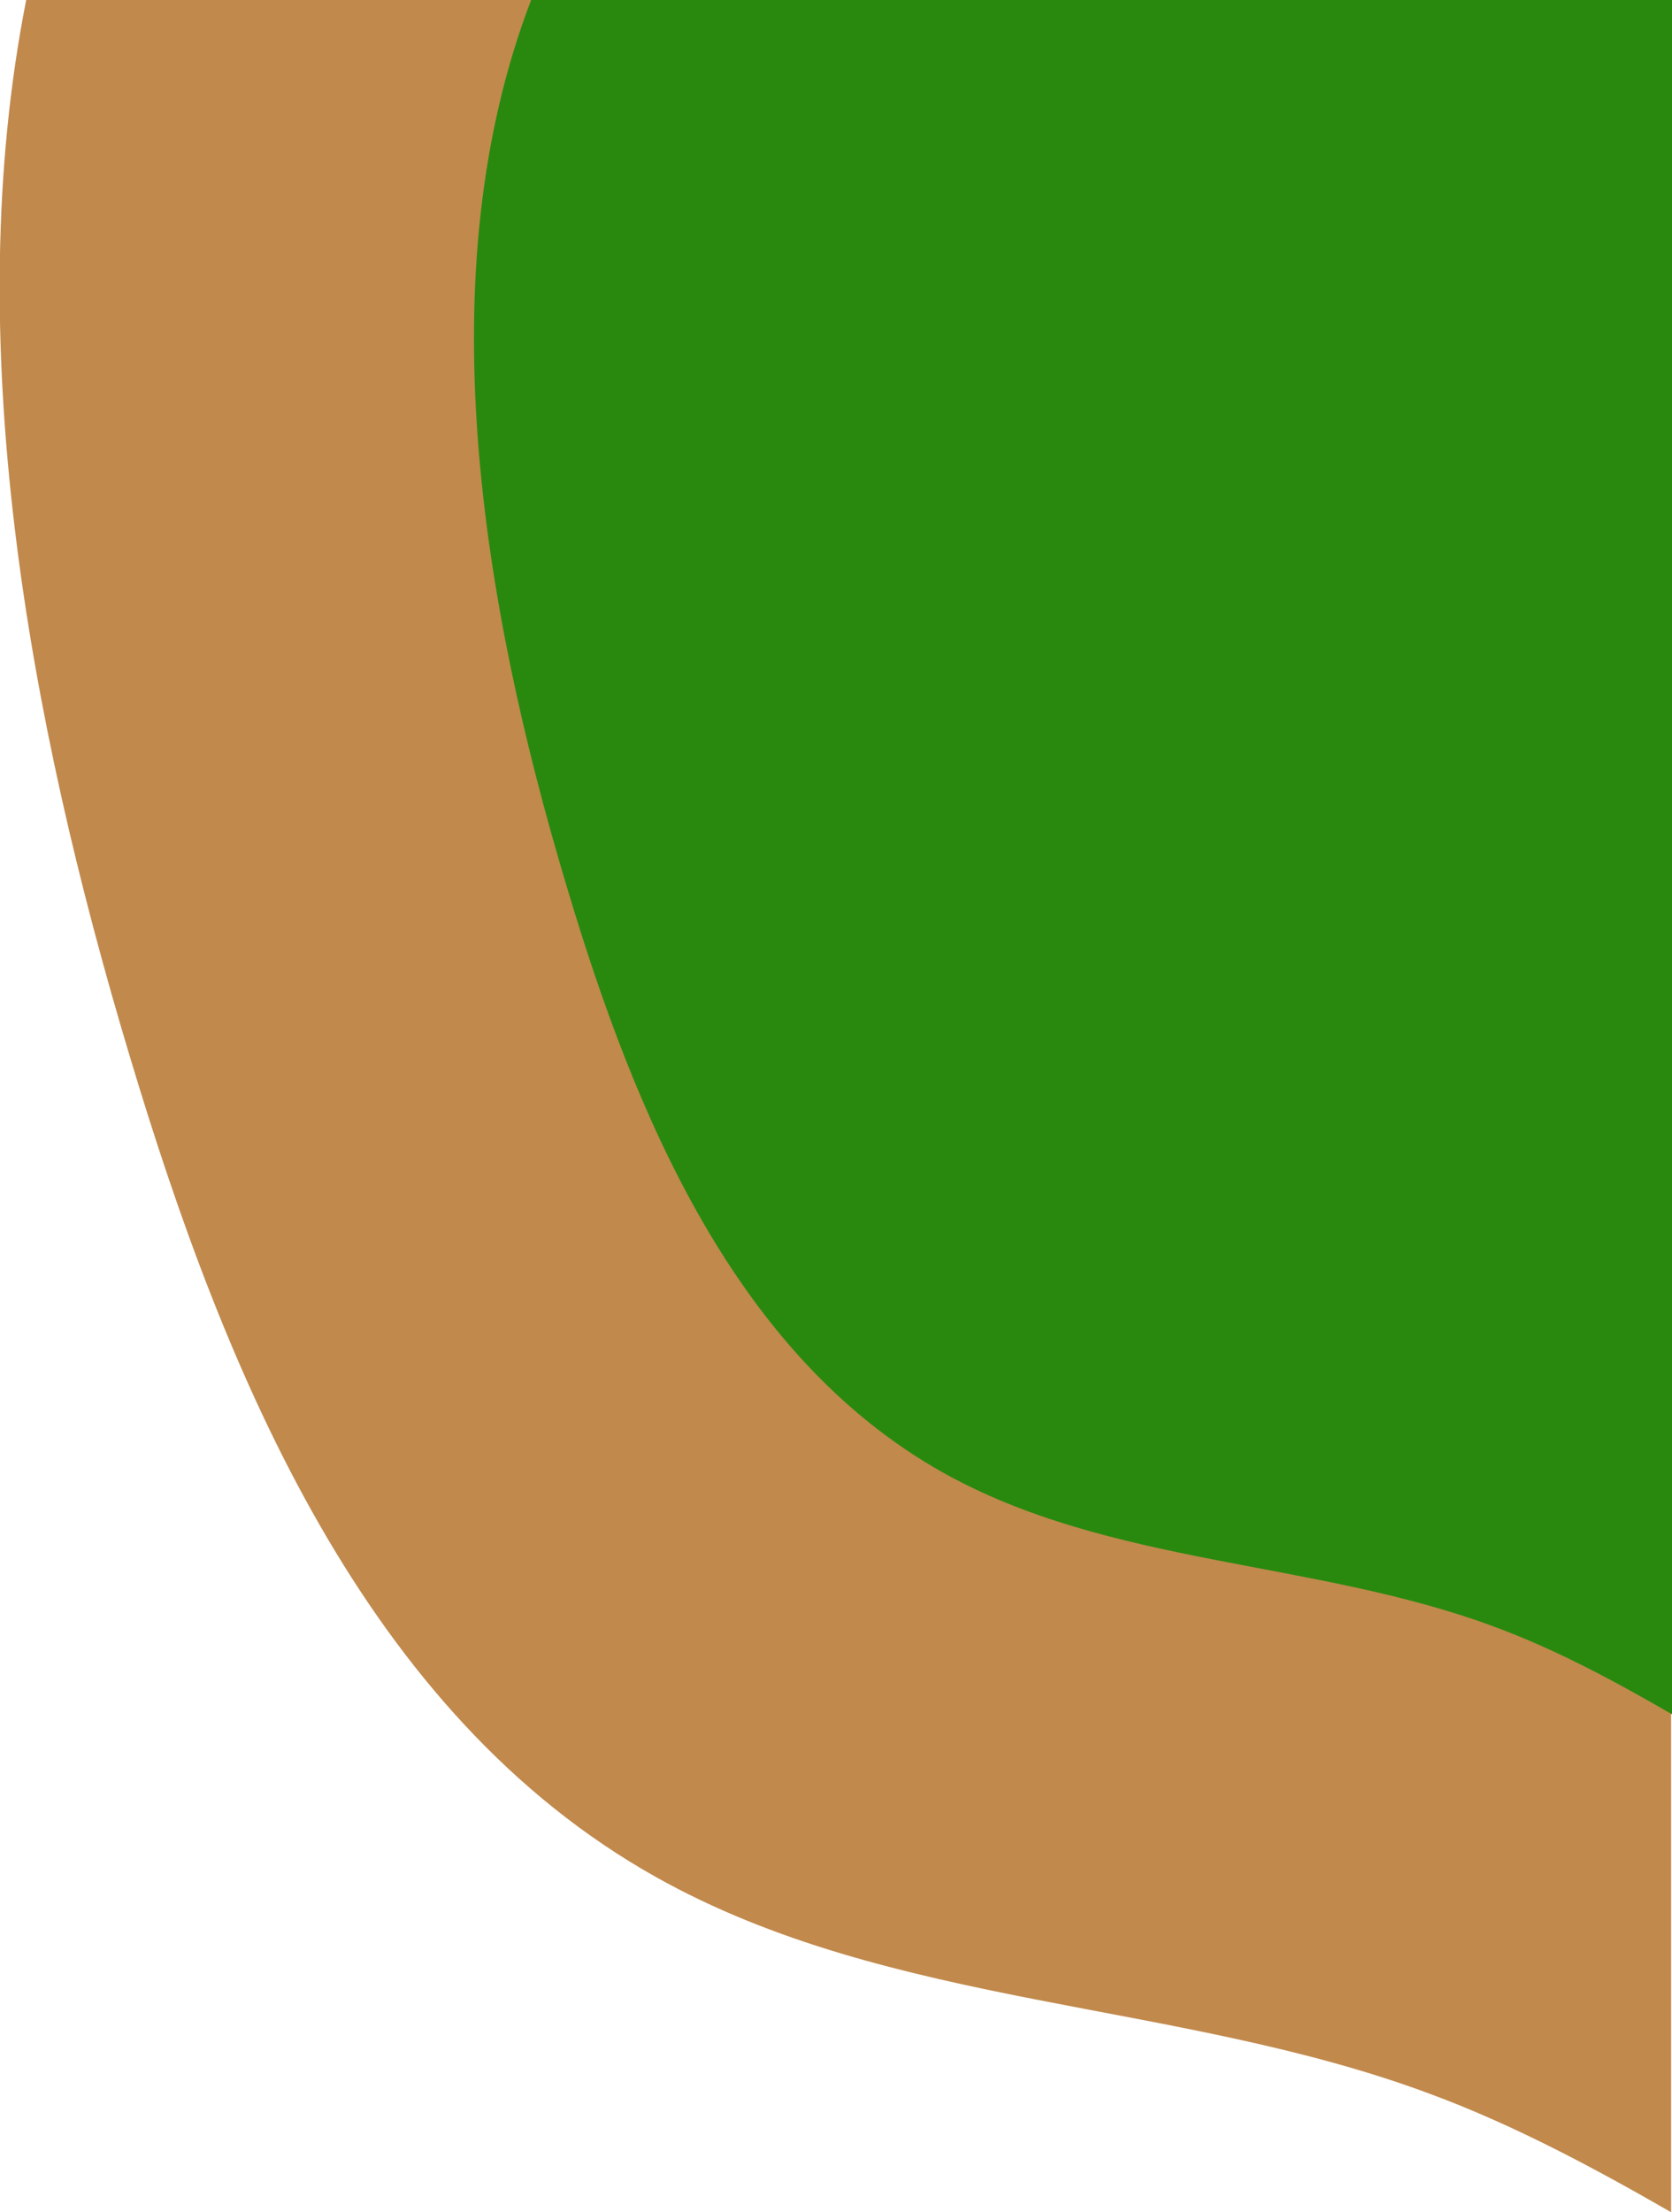
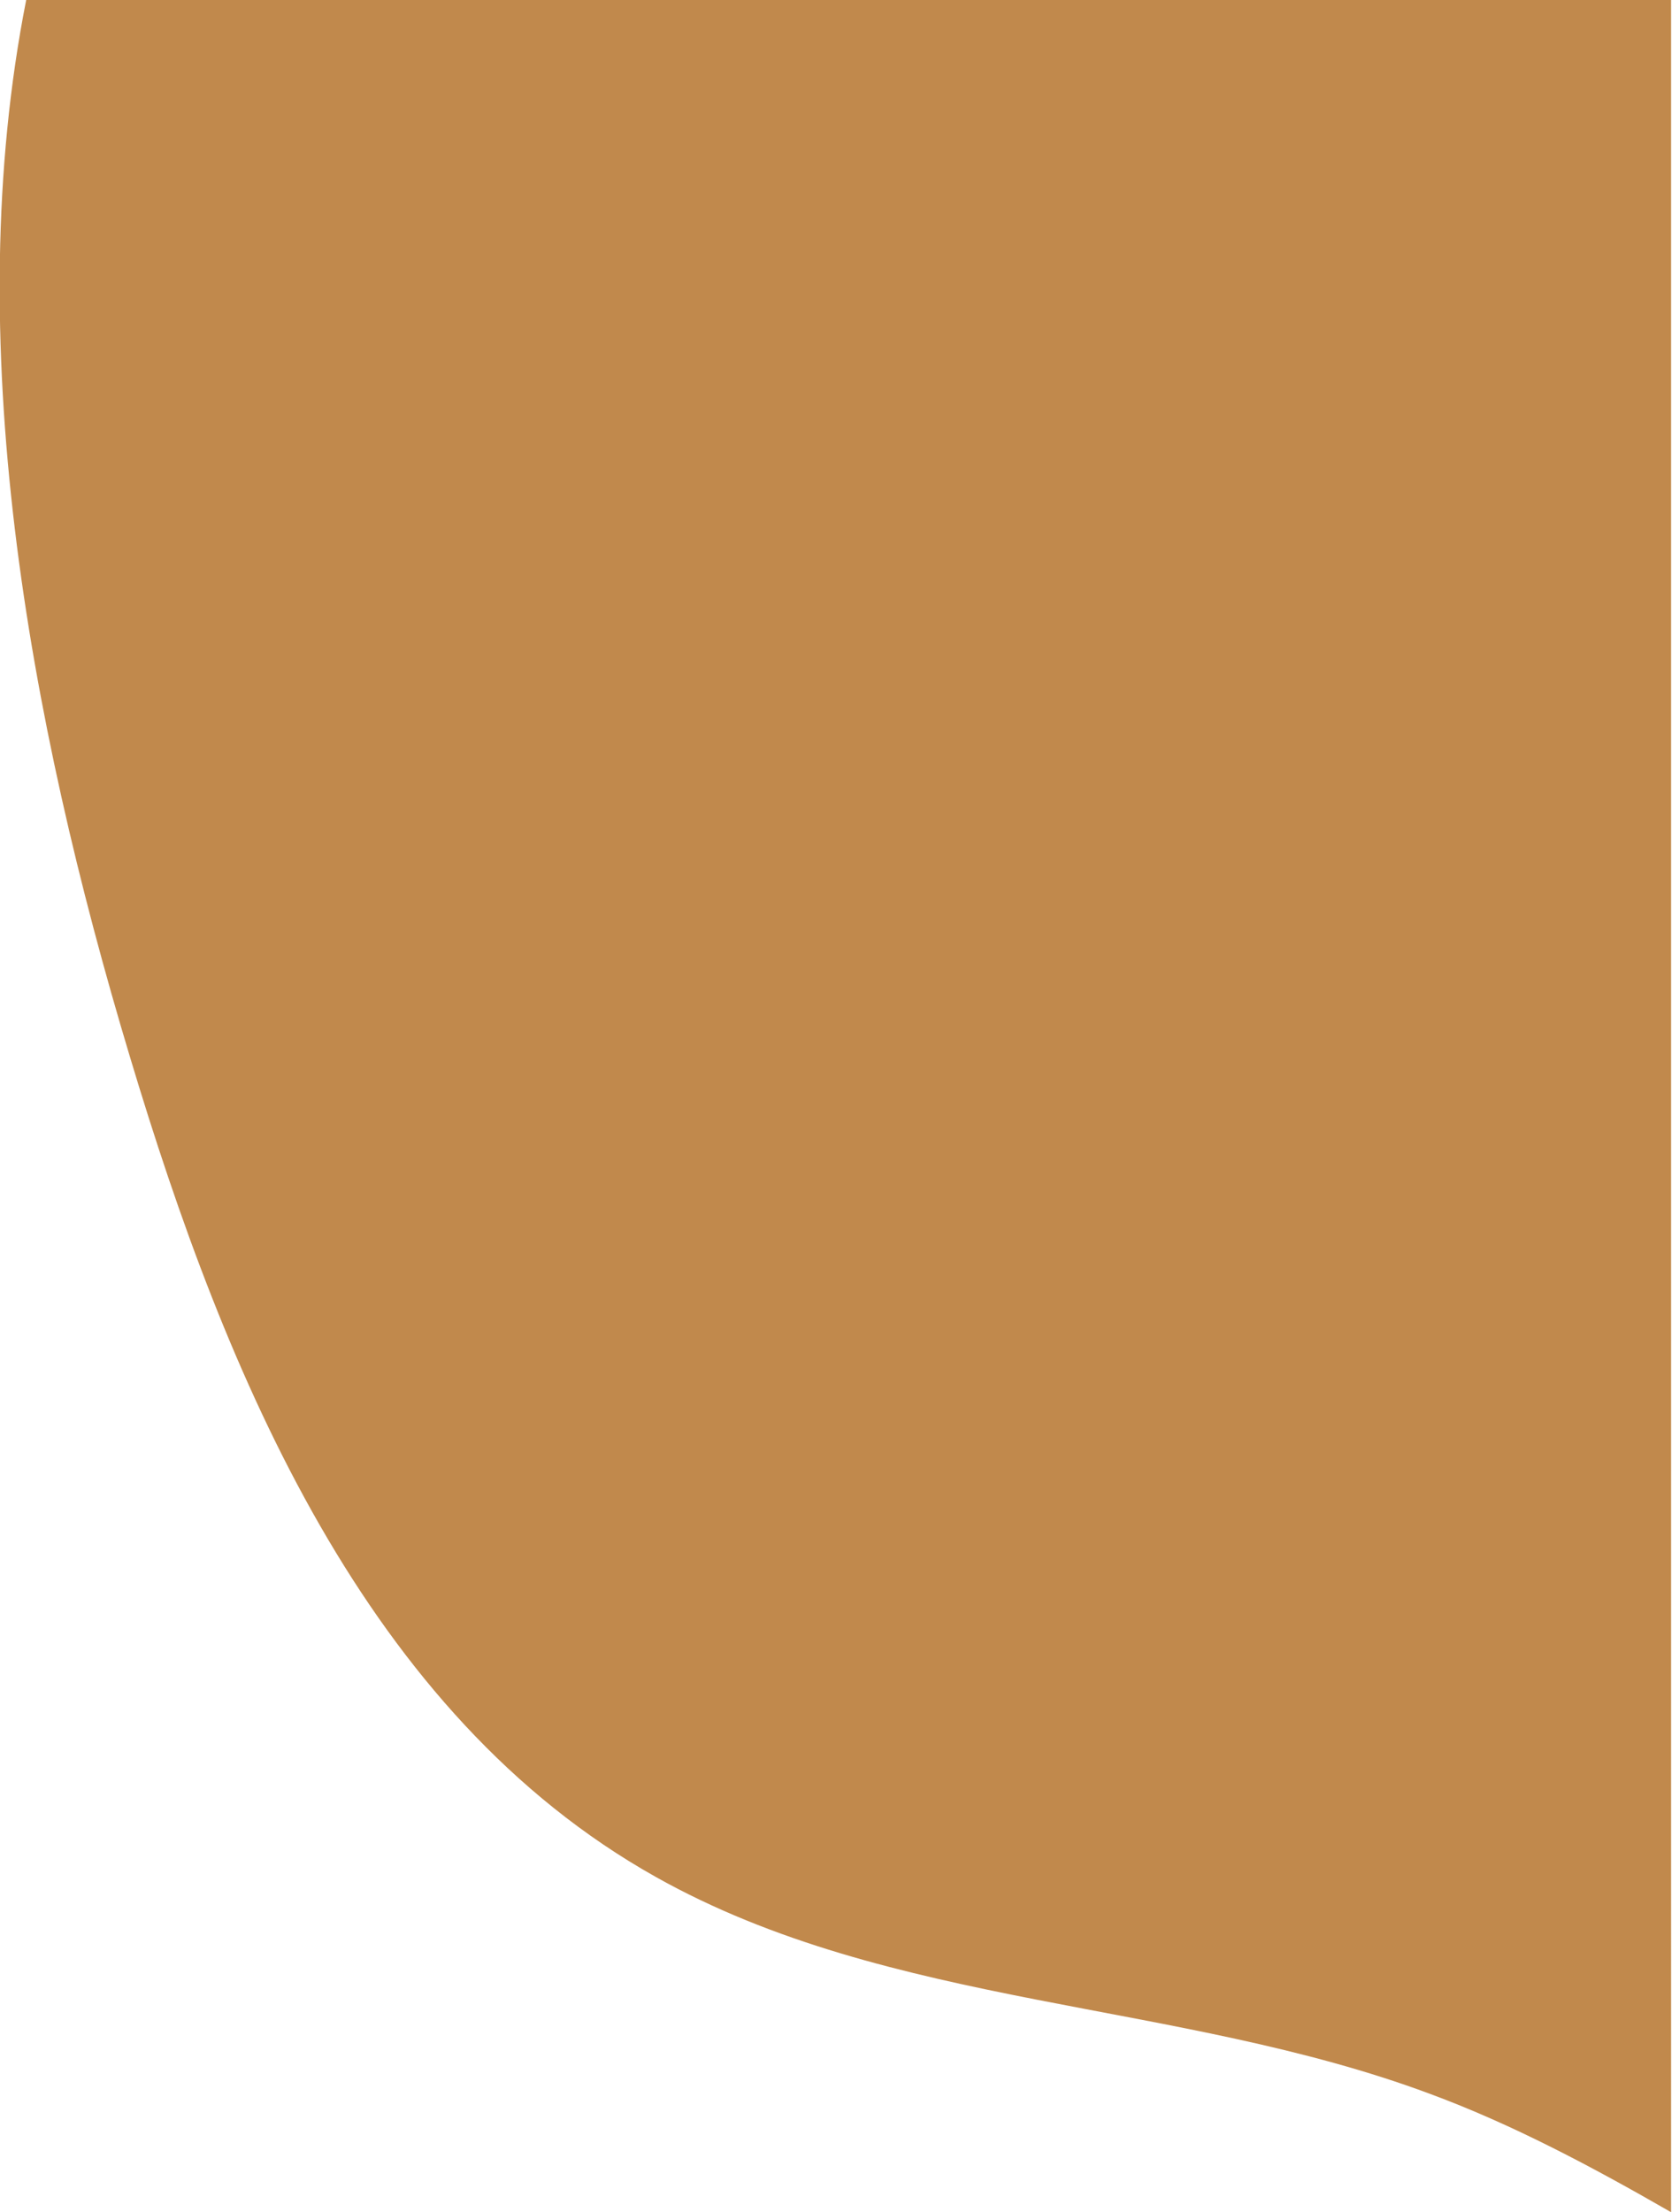
<svg xmlns="http://www.w3.org/2000/svg" version="1.0" id="smallIslandCutOffFourGraphic" x="0px" y="0px" viewBox="0 0 185.1 244.8" enable-background="new 0 0 185.1 244.8" xml:space="preserve">
  <g id="smallIslandCutOffFour">
    <g>
      <g>
        <path fill="#C1894C" d="M2.9,0c-7.4,37.5,0.2,79.5,11.5,117c10.6,35.3,26.1,72.7,58.2,90.7c26,14.6,57.8,13.6,85.7,24c9.2,3.4,18,8.1,26.7,13.1V0H2.9z" />
      </g>
    </g>
    <g>
-       <path fill="#29890E" d="M185.1,0v189.7c-6.4-3.7-12.9-7.2-19.7-9.7c-19.9-7.4-42.6-6.7-61.1-17.1C81.4,150,70.3,123.4,62.8,98.3C53.2,66.4,47.3,30,58.8,0H185.1z" />
-     </g>
+       </g>
  </g>
</svg>